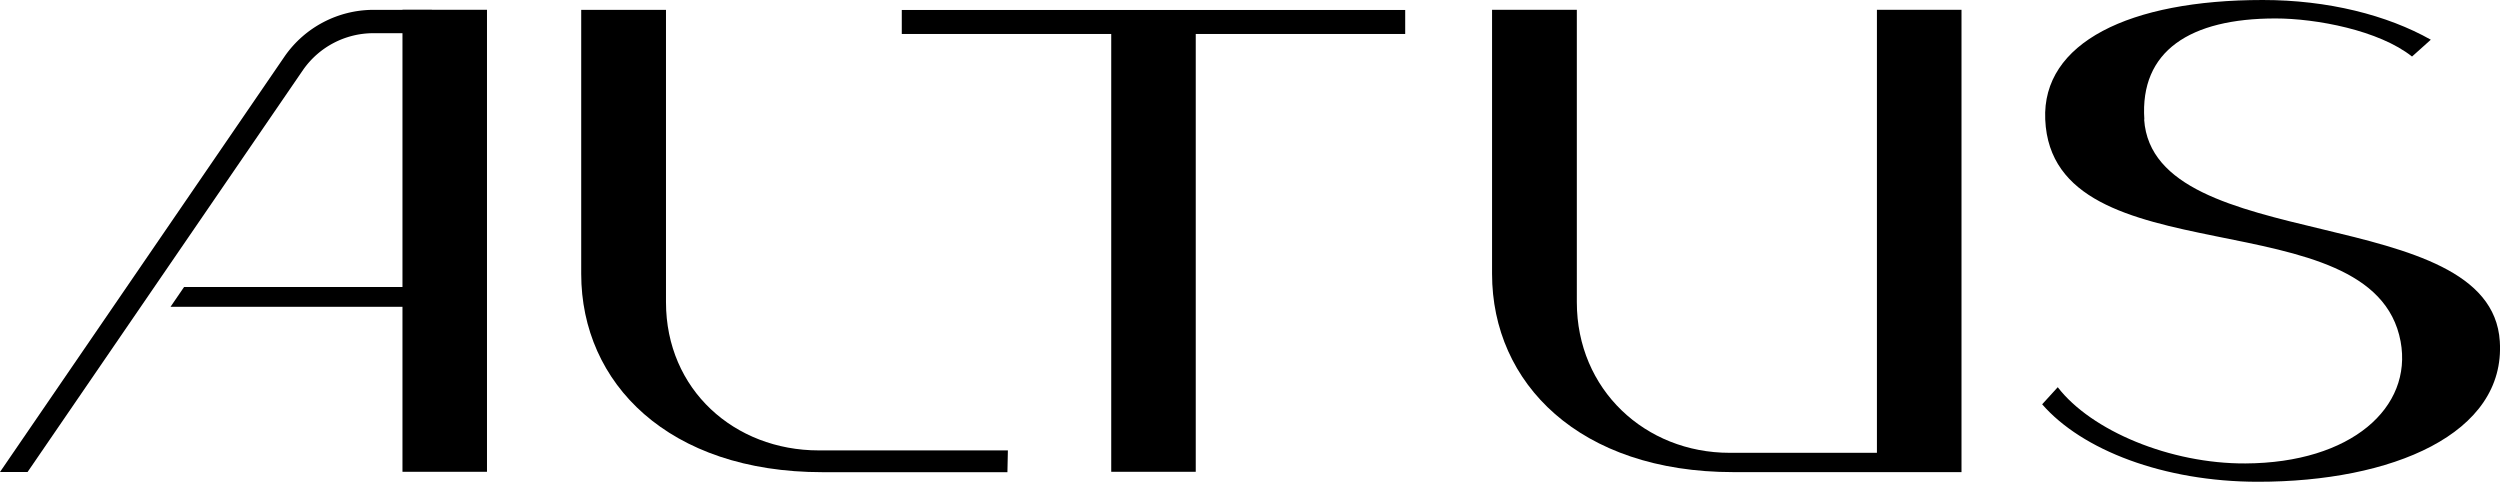
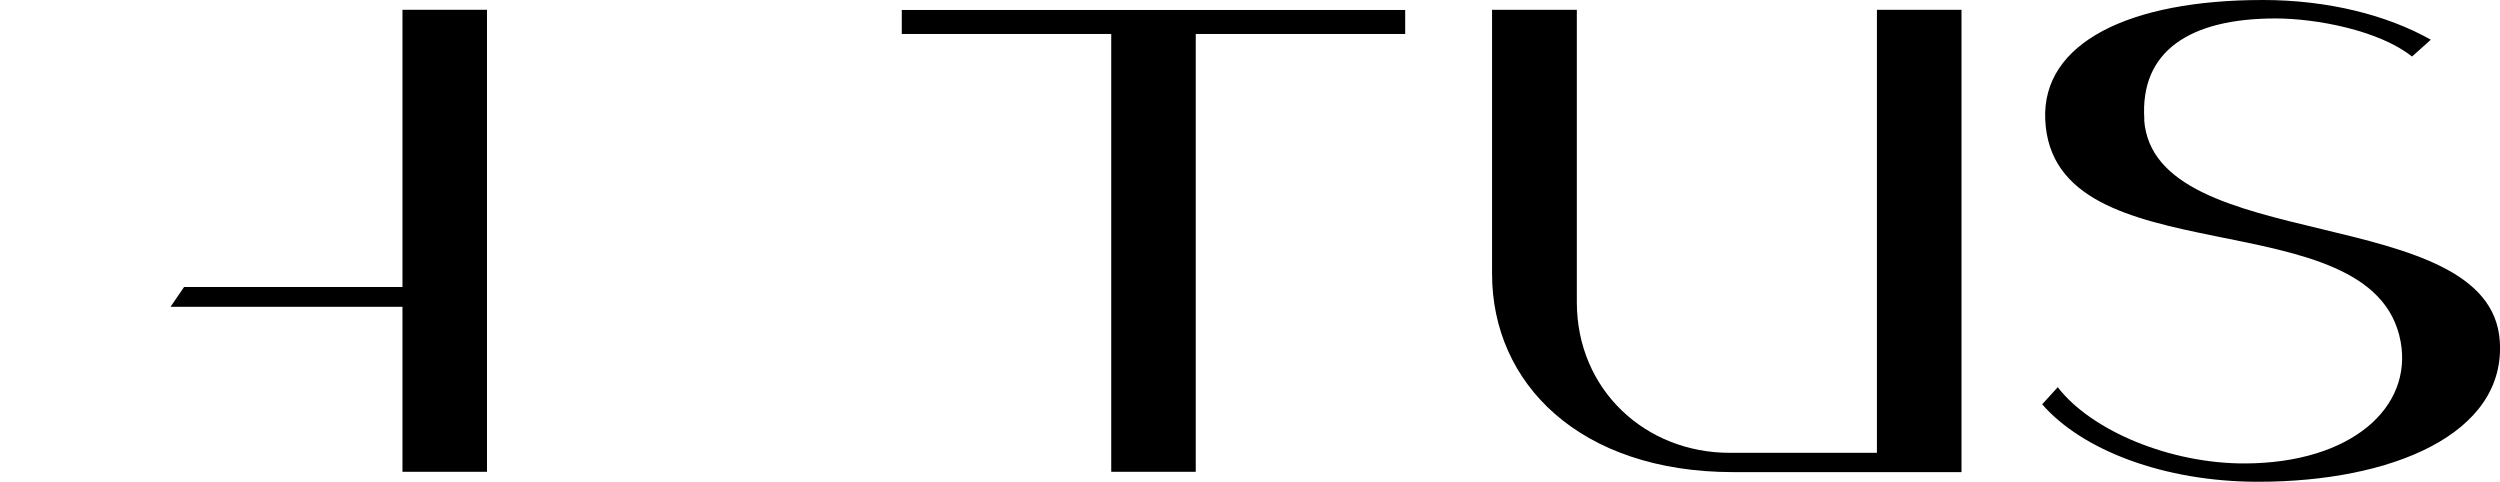
<svg xmlns="http://www.w3.org/2000/svg" viewBox="0 0 383.38 73.91">
  <g id="Layer_2" data-name="Layer 2">
    <g id="Layer_1-2" data-name="Layer 1">
      <polygon points="215.49 1.53 183.37 1.53 170.41 1.53 138.29 1.53 138.29 5.21 170.41 5.21 170.41 72.35 183.37 72.35 183.37 5.21 215.49 5.21 215.49 1.53" />
      <path d="M287.83,1.5V69.44H265.24c-12.94,0-23.43-9.69-23.43-23.09V1.5h-13V42c0,16.78,13.41,30.4,37,30.4H300.8V1.5h-13Z" />
-       <path d="M154.56,69.07h-29c-12.94,0-23.43-9.32-23.43-22.73V1.51h-13V42c0,16.79,13.4,30.41,37,30.41h28.36Z" />
      <path d="M328.84,18.31c-.71-10.49,7-15.48,20.1-15.48,6.27,0,15.89,1.82,20.95,5.84l2.88-2.58C366.09,2.32,357,0,347,0c-20.47,0-33.88,6.55-33.36,18.33C314.7,43,364,30,368.14,52.37c1.86,10.12-7.55,18.62-23.8,18.7-11.51.06-23.63-5-28.78-11.69L313.17,62c6.09,7,18.62,11.88,33.11,11.88,20.47,0,38-7.3,37.07-21.54-1.38-21.51-53.11-13-54.54-34l0,0Z" />
      <polygon points="63.44 44.01 63.44 47.05 26.15 47.05 28.23 44.01 63.44 44.01" />
      <rect x="61.72" y="1.5" width="12.96" height="70.85" />
-       <path d="M4.23,72.38,46.49,10.7A13.15,13.15,0,0,1,57.23,5.09h9V1.51h-9A16.61,16.61,0,0,0,43.68,8.6L0,72.38Z" />
    </g>
  </g>
</svg>